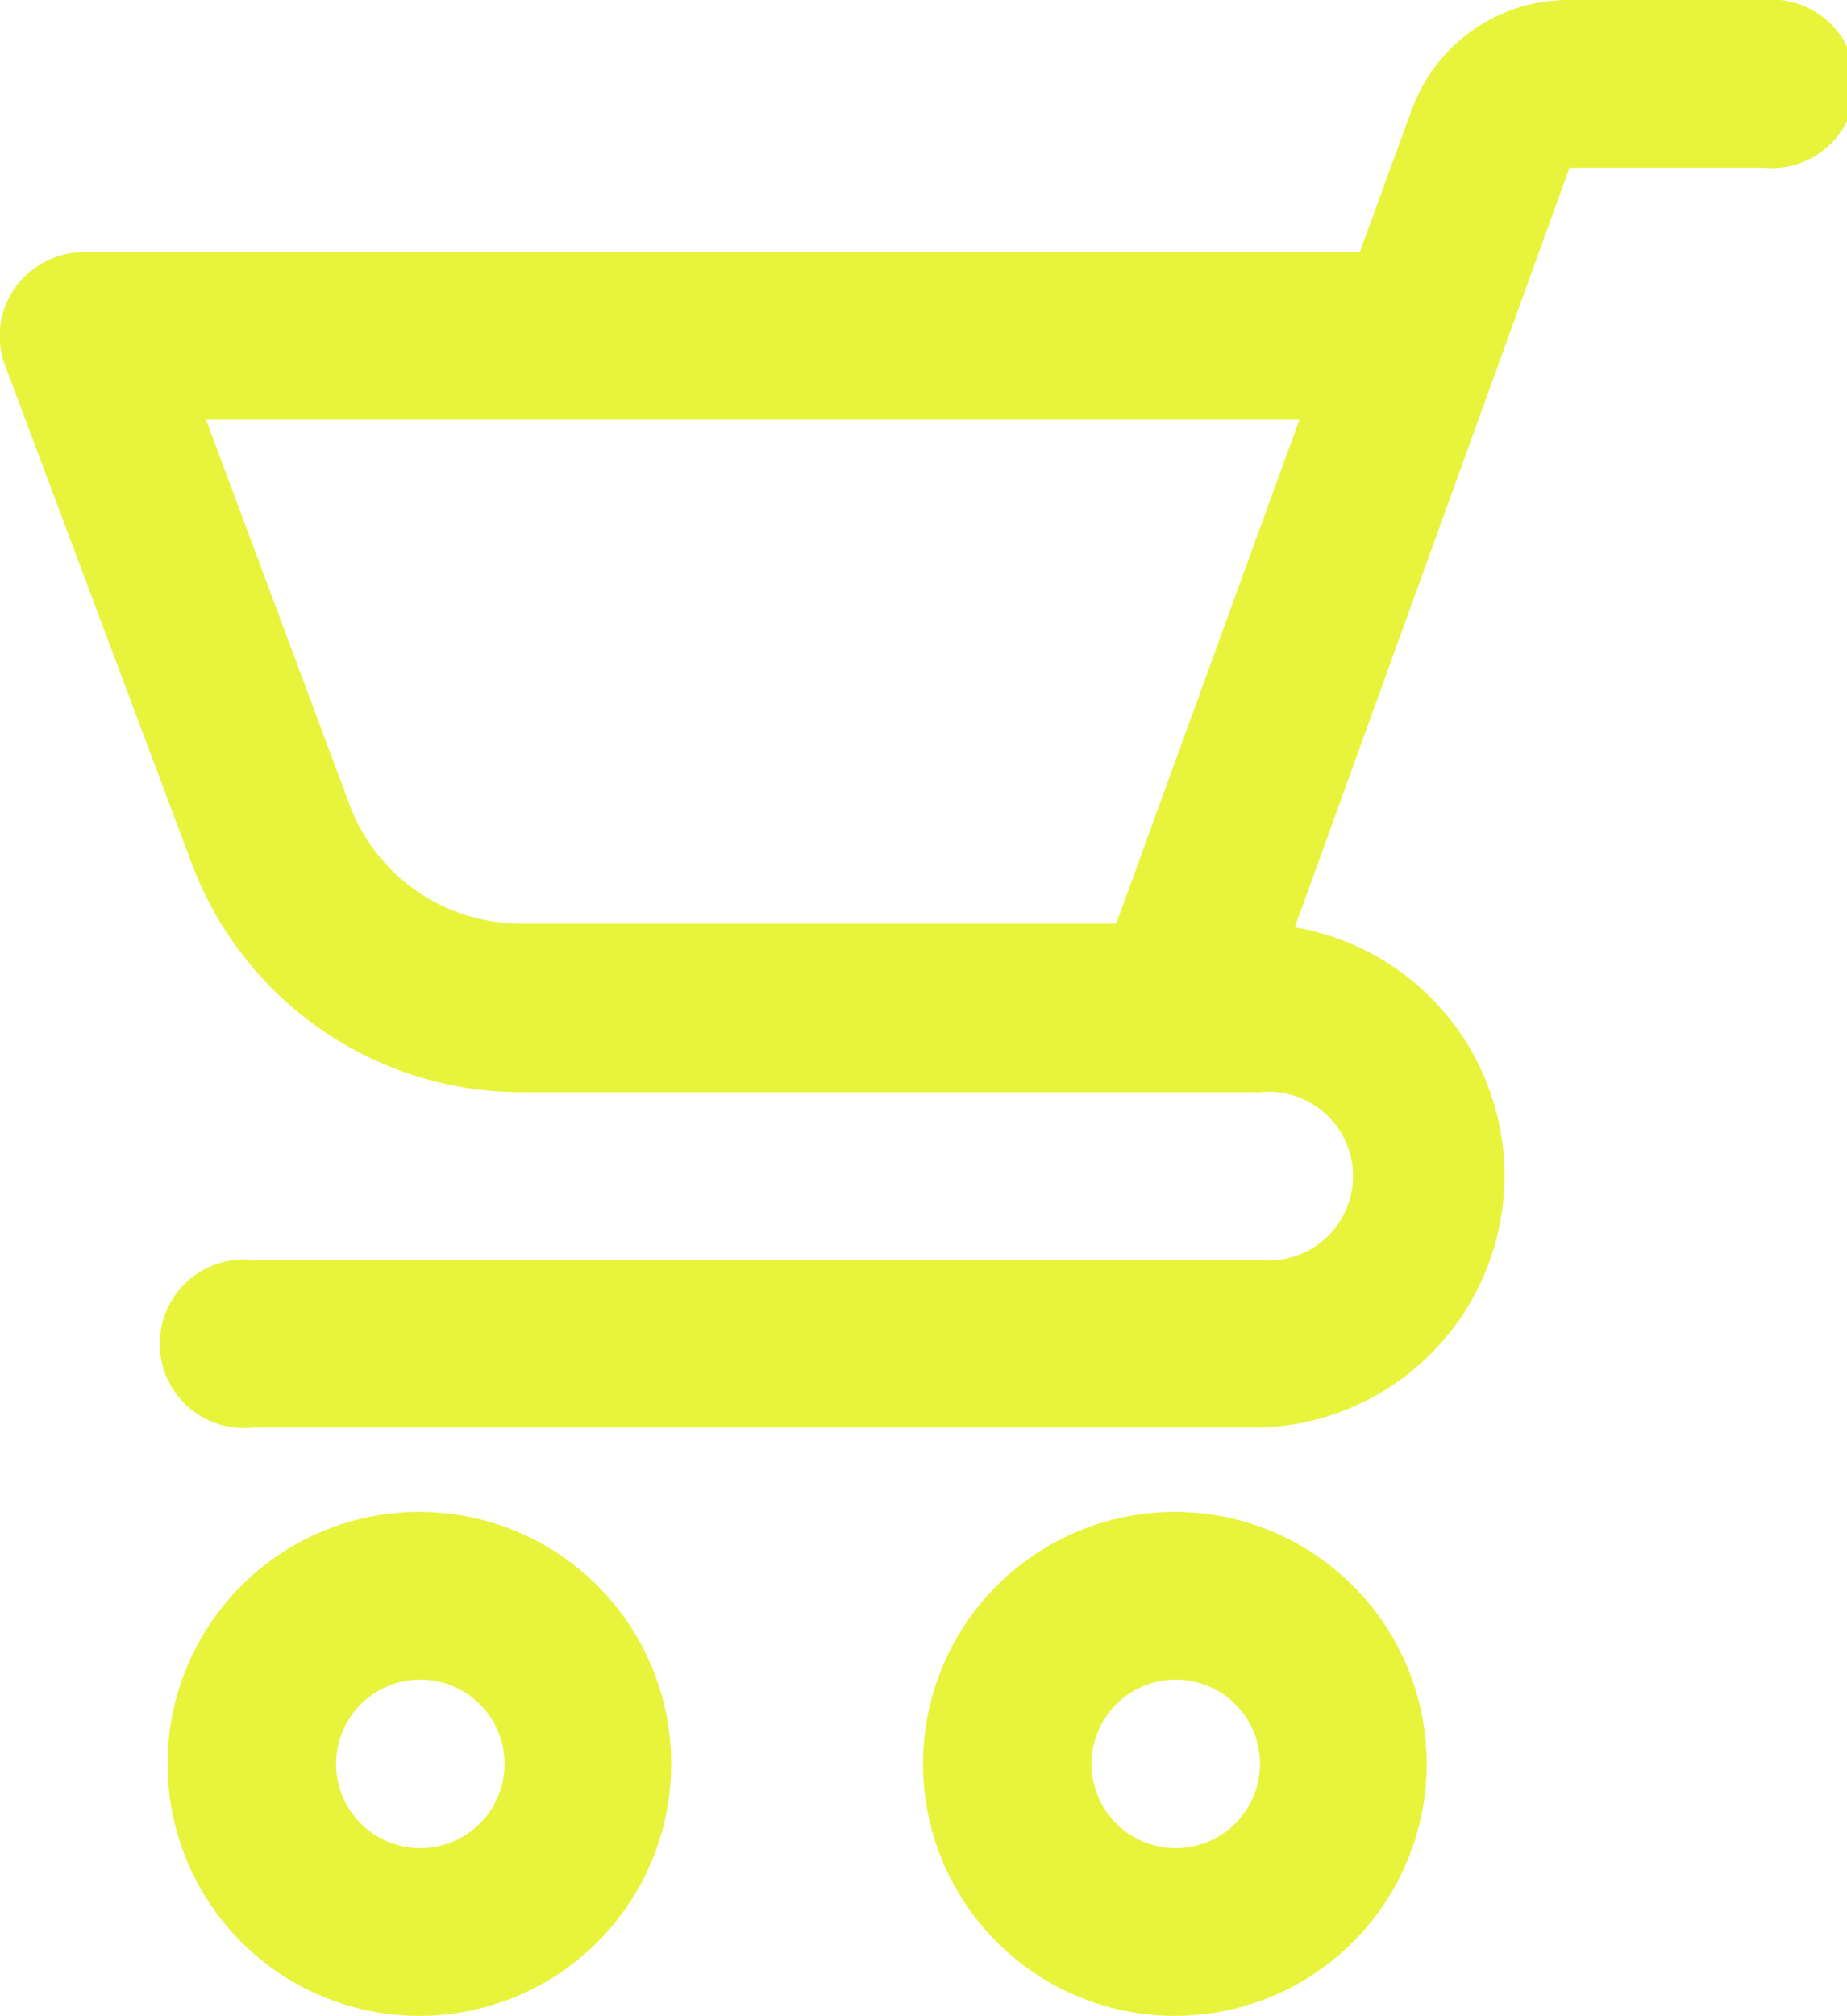
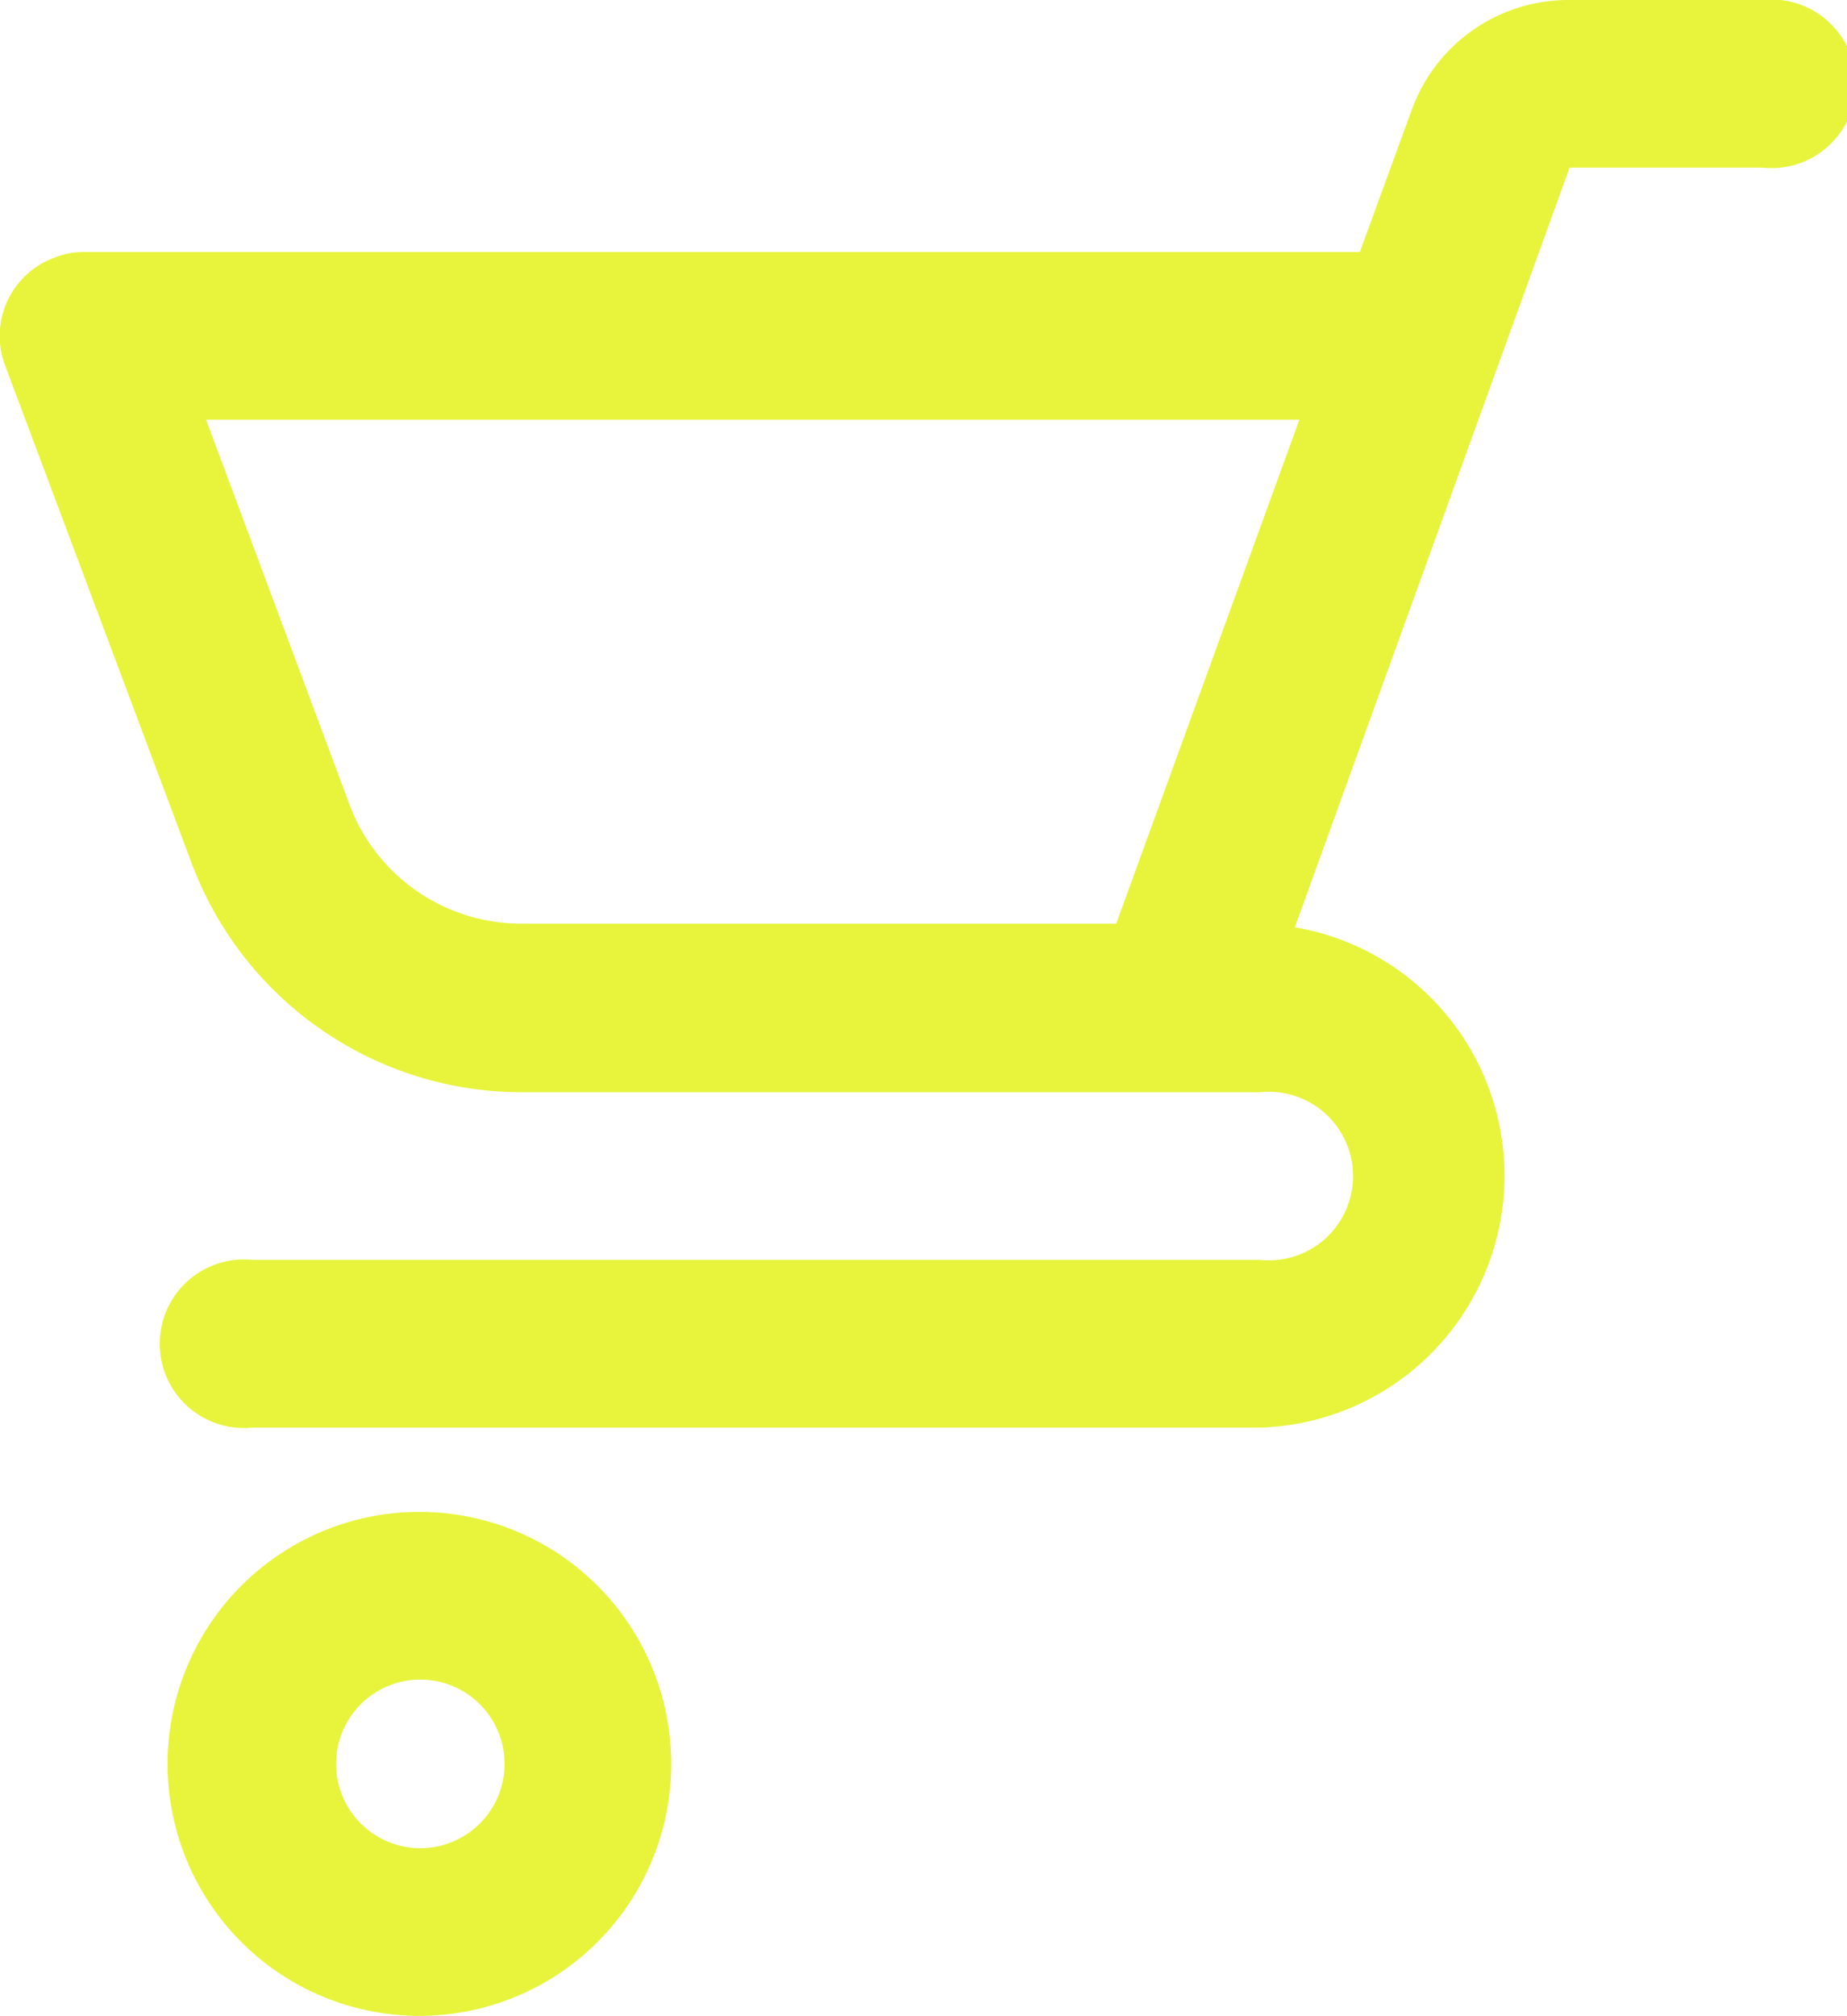
<svg xmlns="http://www.w3.org/2000/svg" viewBox="0 0 20.17 22">
  <g id="Layer_2" data-name="Layer 2">
    <g id="Layer_1-2" data-name="Layer 1">
      <path d="M17.14,0h2.11a.92.92,0,1,1,0,1.83H17.14l-3,8.29a2.75,2.75,0,0,1-.38,5.46h-11a.92.92,0,1,1,0-1.83h11a.92.92,0,1,0,0-1.83H5.68A3.85,3.85,0,0,1,2.1,9.44L.06,4A.91.91,0,0,1,.6,2.81a.87.87,0,0,1,.32-.06H14.67l.18,0,.57-1.56A1.82,1.82,0,0,1,17.14,0ZM2.25,4.58,3.82,8.79a2,2,0,0,0,1.86,1.29h6.51l2-5.5Z" style="fill:#e7f43b" />
-       <path d="M15.58,19.25a2.75,2.75,0,1,1-2.75-2.75A2.75,2.75,0,0,1,15.58,19.25Zm-3.66,0a.92.92,0,1,0,.91-.92A.92.92,0,0,0,11.92,19.25Z" style="fill:#e7f43b" />
      <path d="M4.58,16.5a2.75,2.75,0,1,1-2.75,2.75A2.75,2.75,0,0,1,4.58,16.5Zm0,3.67a.92.92,0,1,0-.91-.92A.92.92,0,0,0,4.58,20.17Z" style="fill:#e7f43b" />
    </g>
  </g>
</svg>